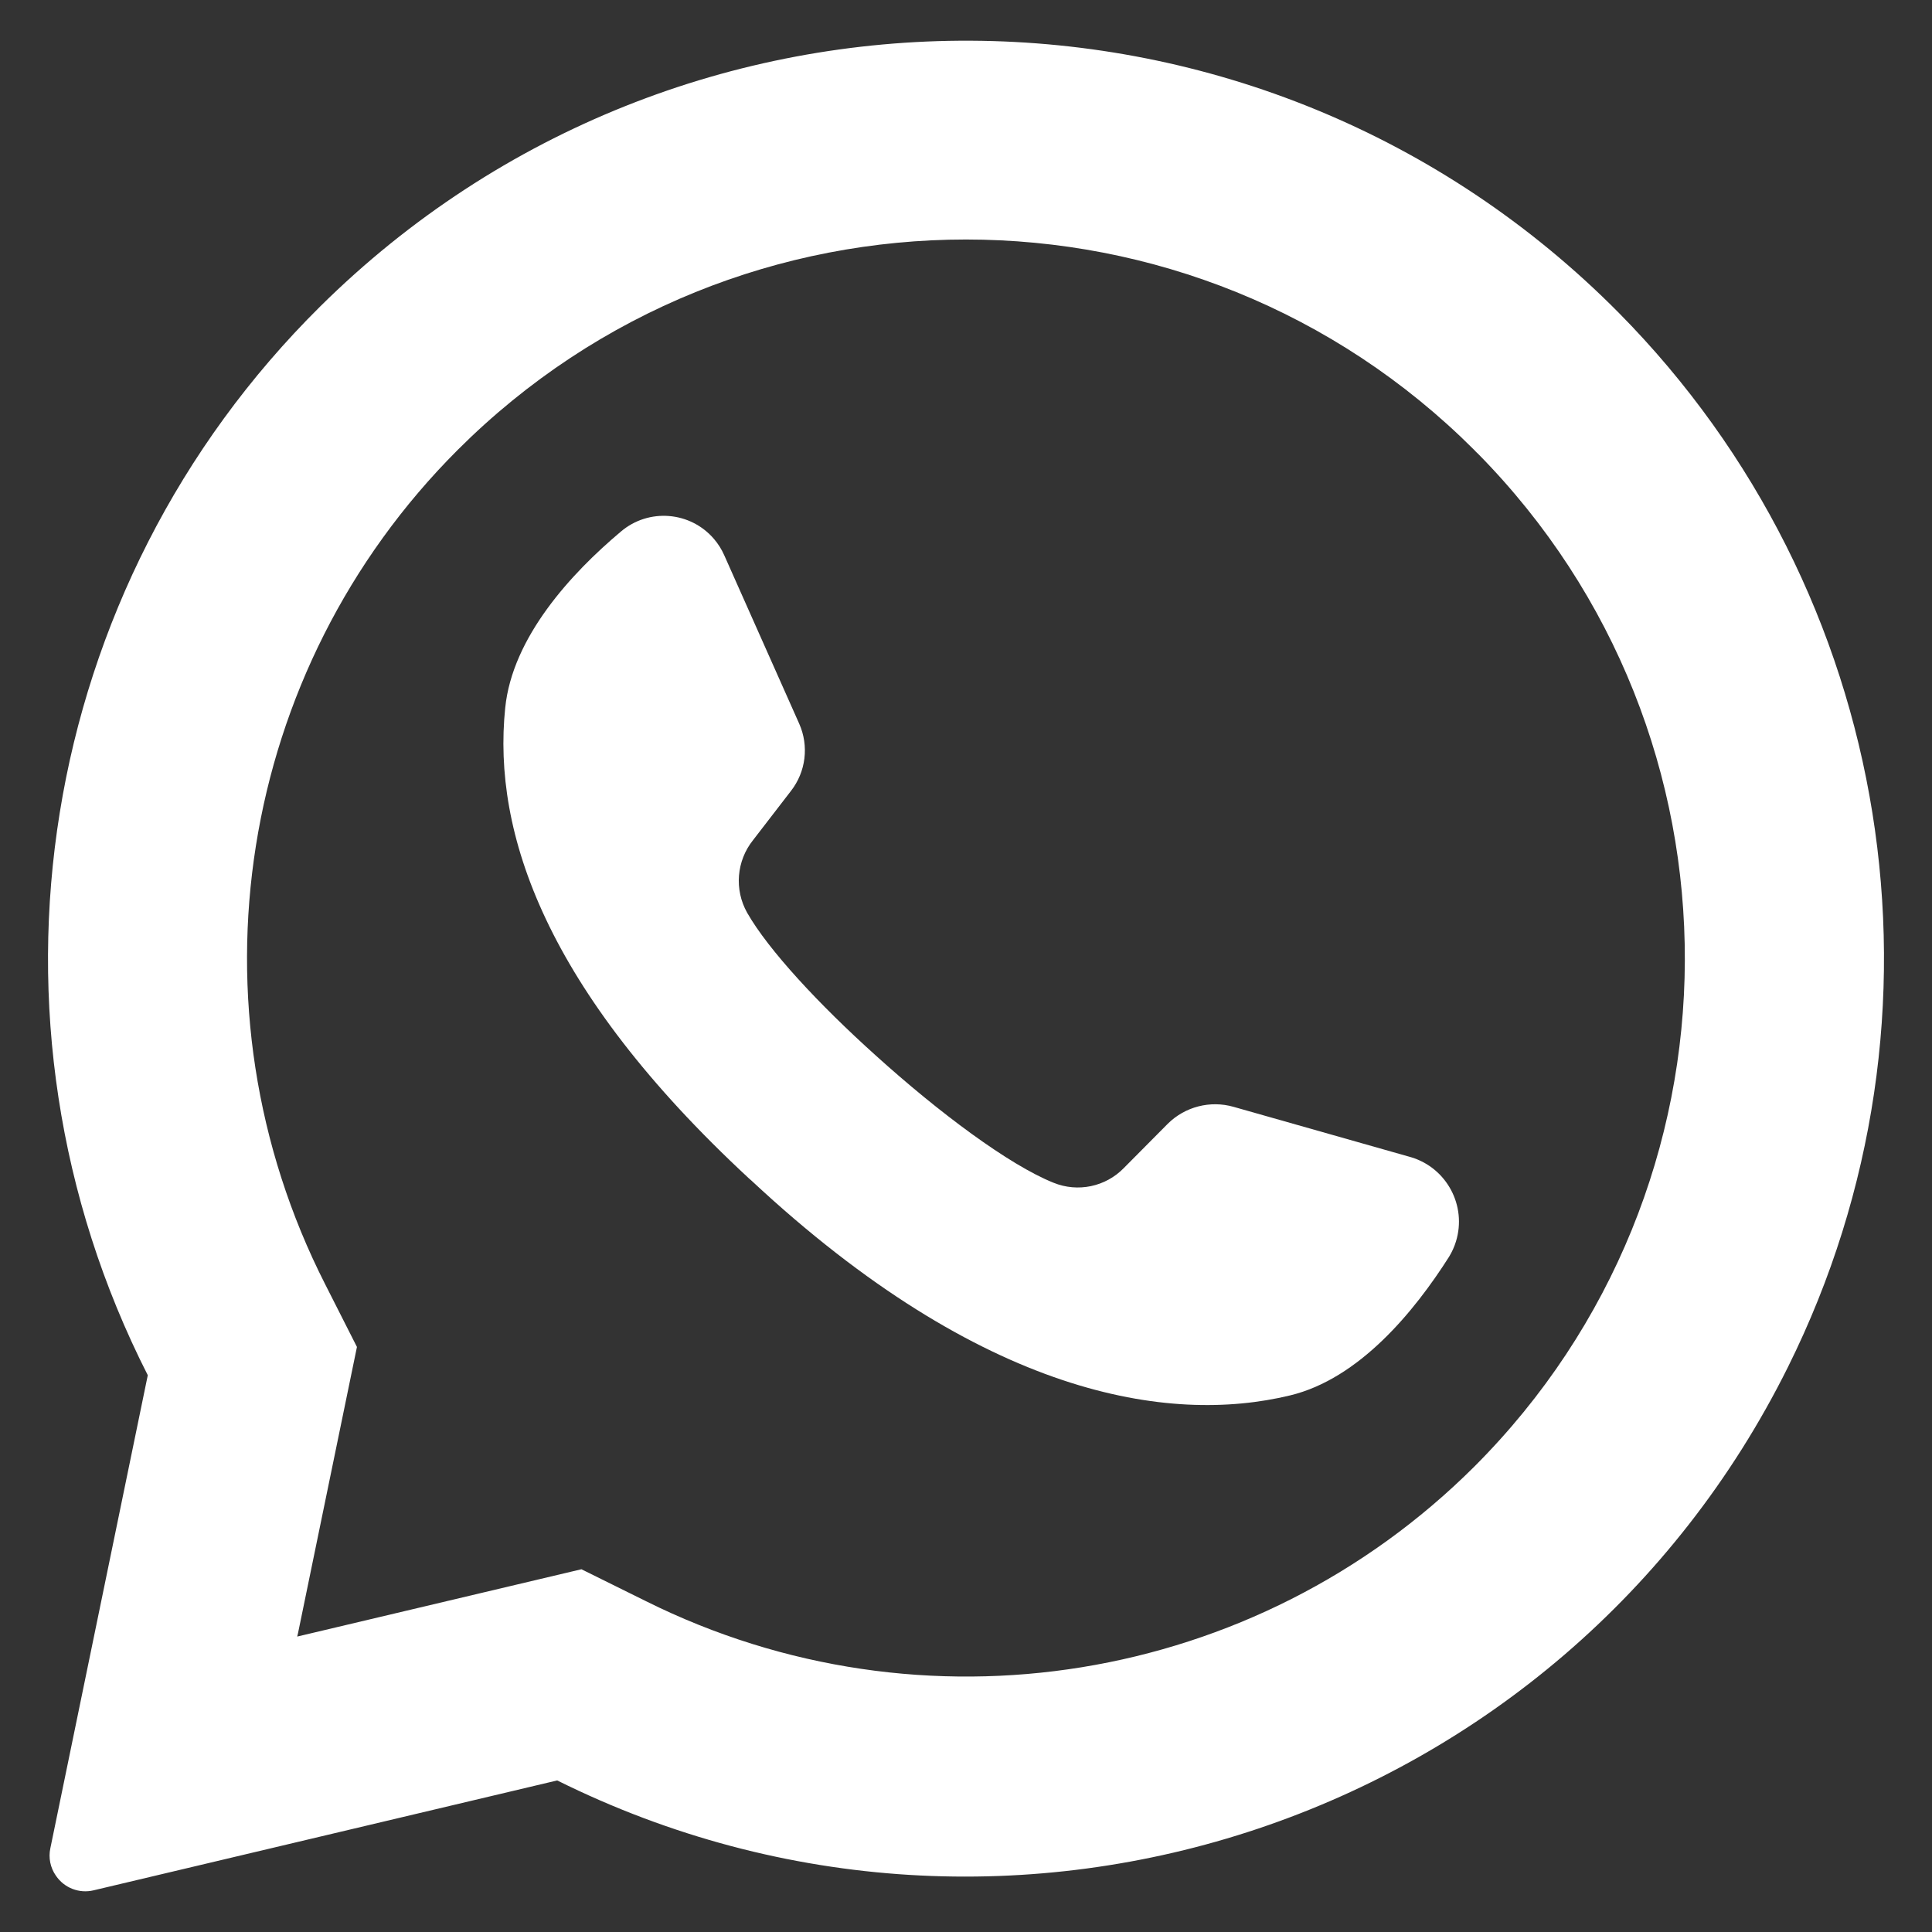
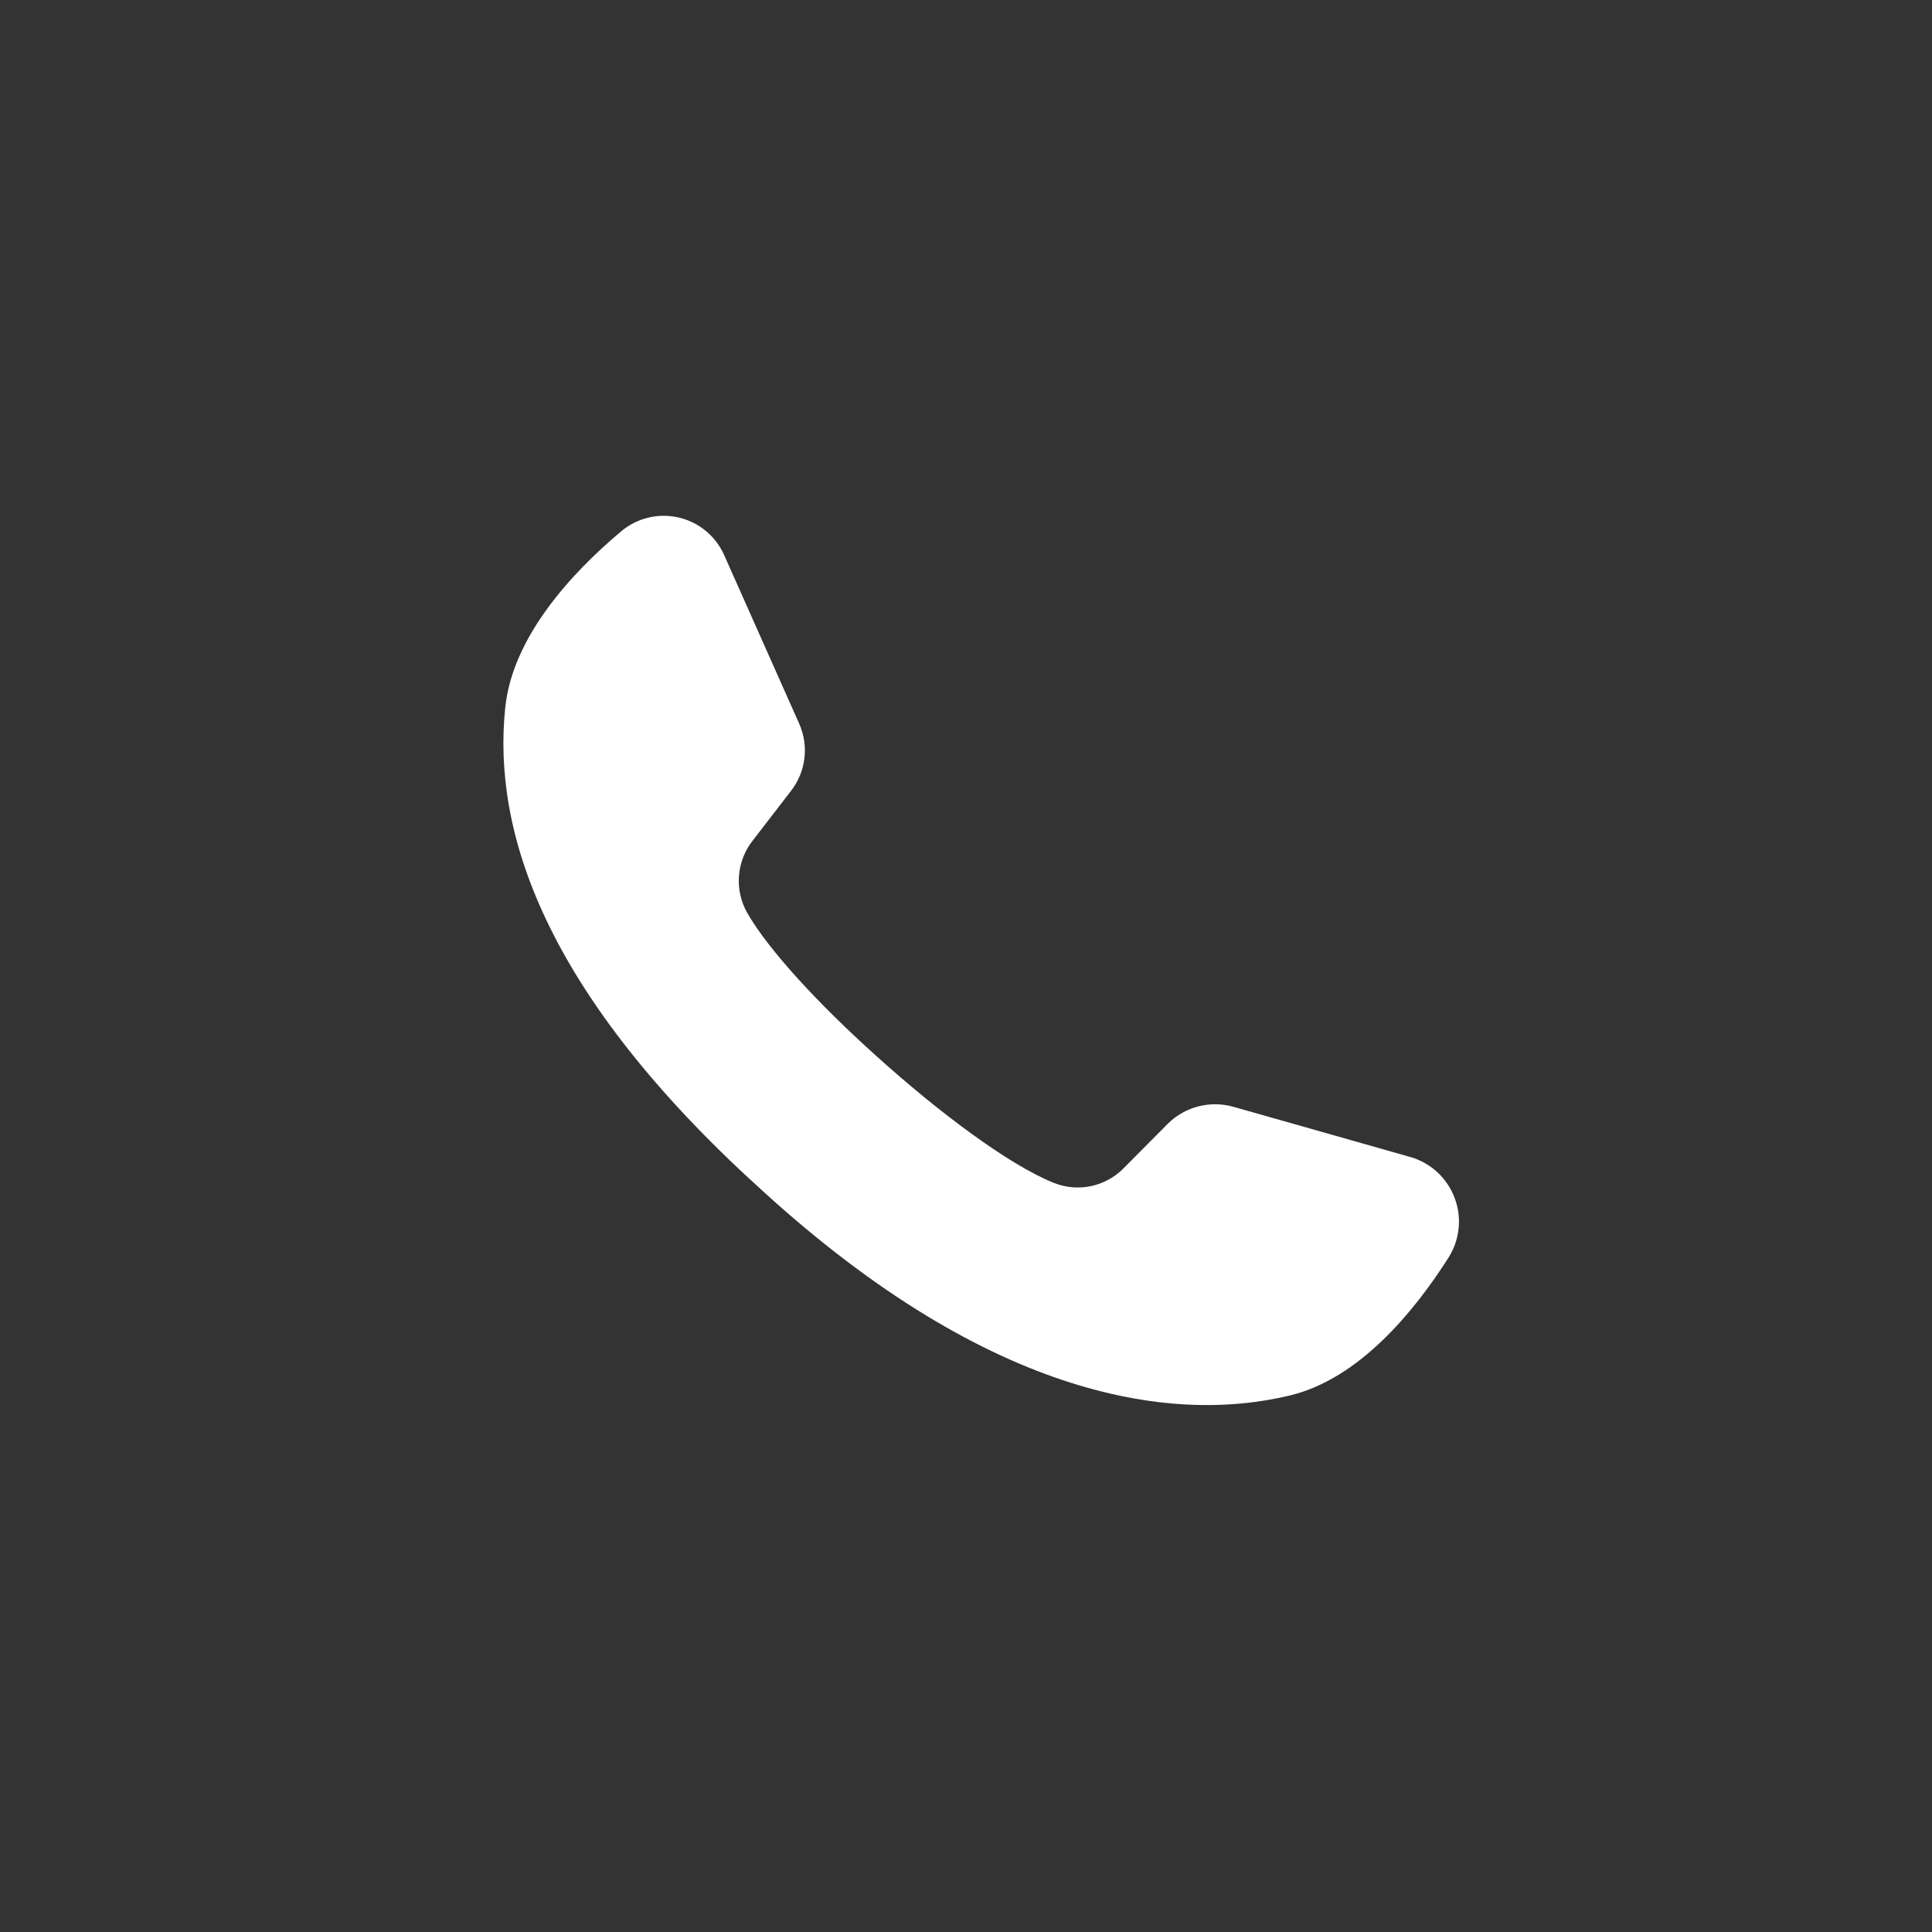
<svg xmlns="http://www.w3.org/2000/svg" id="a" viewBox="0 0 512 512" width="512" height="512">
  <rect x="0" y="0" width="512" height="512" fill="#333333" stroke="none" />
  <defs>
    <style>.c{fill:#fff;}</style>
  </defs>
  <g id="b">
-     <path class="c" d="M429.017,82.918c-94.564-95.508-248.648-96.273-344.155-1.709C9.678,155.651-8.794,270.14,39.163,364.449l-25.821,125.358c-.542,2.522-.008,5.156,1.472,7.269,2.196,3.248,6.176,4.794,9.989,3.88l122.861-29.121c120.334,59.81,266.369,10.747,326.179-109.587,46.285-93.122,28.273-205.367-44.827-279.33h0ZM390.709,388.665c-57.928,57.765-146.258,72.122-219.499,35.676l-17.125-8.473-75.322,17.838.223-.937,15.608-75.812-8.384-16.545c-37.439-73.529-23.29-162.801,35.052-221.149,74.412-74.389,195.034-74.389,269.446,0,.304.349.632.677.981.981,73.462,74.552,73.024,194.407-.981,268.42Z" />
    <path class="c" d="M384.02,333.054c-9.231,14.538-23.814,32.332-42.143,36.747-32.109,7.76-81.387.268-142.706-56.904l-.758-.669c-53.916-49.992-67.919-91.599-64.53-124.6,1.873-18.73,17.481-35.676,30.637-46.736,7.362-6.284,18.425-5.409,24.708,1.953,1.113,1.304,2.029,2.765,2.718,4.335l19.845,44.595c2.628,5.892,1.787,12.754-2.185,17.838l-10.034,13.022c-4.405,5.501-5.023,13.127-1.561,19.265,5.619,9.856,19.087,24.349,34.026,37.772,16.768,15.162,35.364,29.032,47.137,33.759,6.445,2.633,13.844,1.079,18.686-3.924l11.639-11.729c4.572-4.509,11.215-6.212,17.392-4.46l47.137,13.379c9.419,2.889,14.712,12.867,11.822,22.285-.438,1.428-1.054,2.796-1.833,4.071h0Z" />
  </g>
</svg>